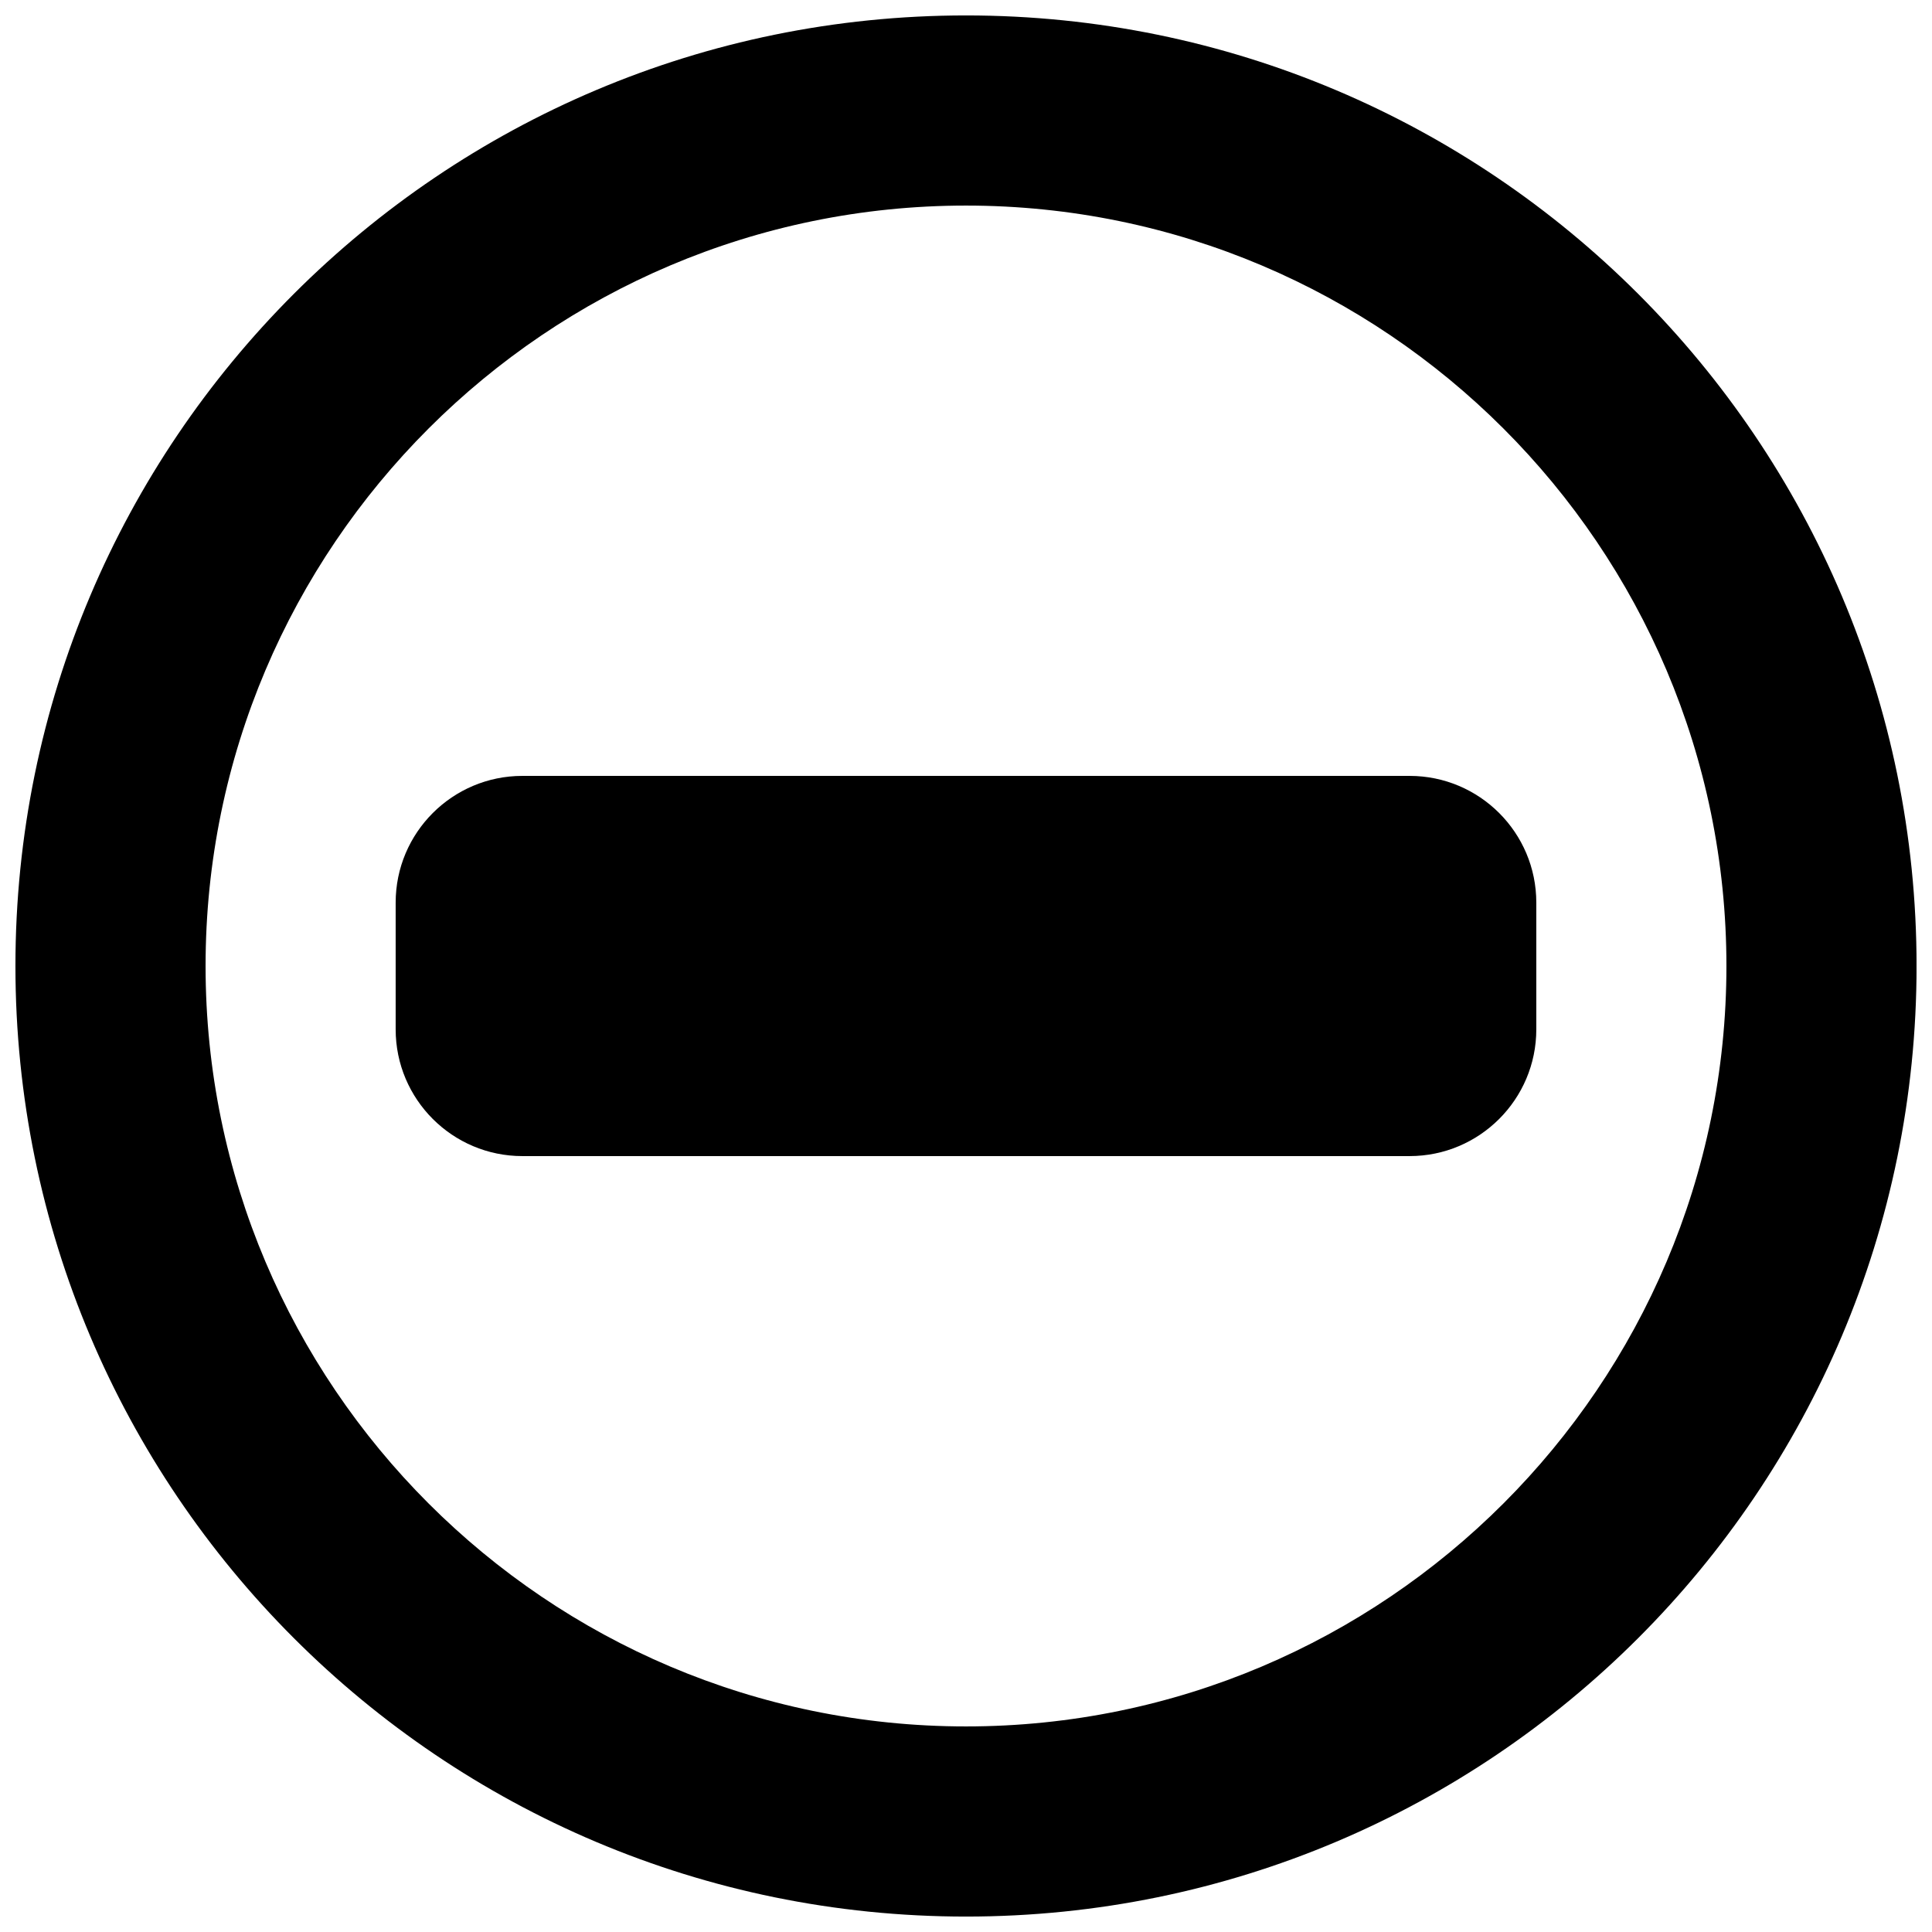
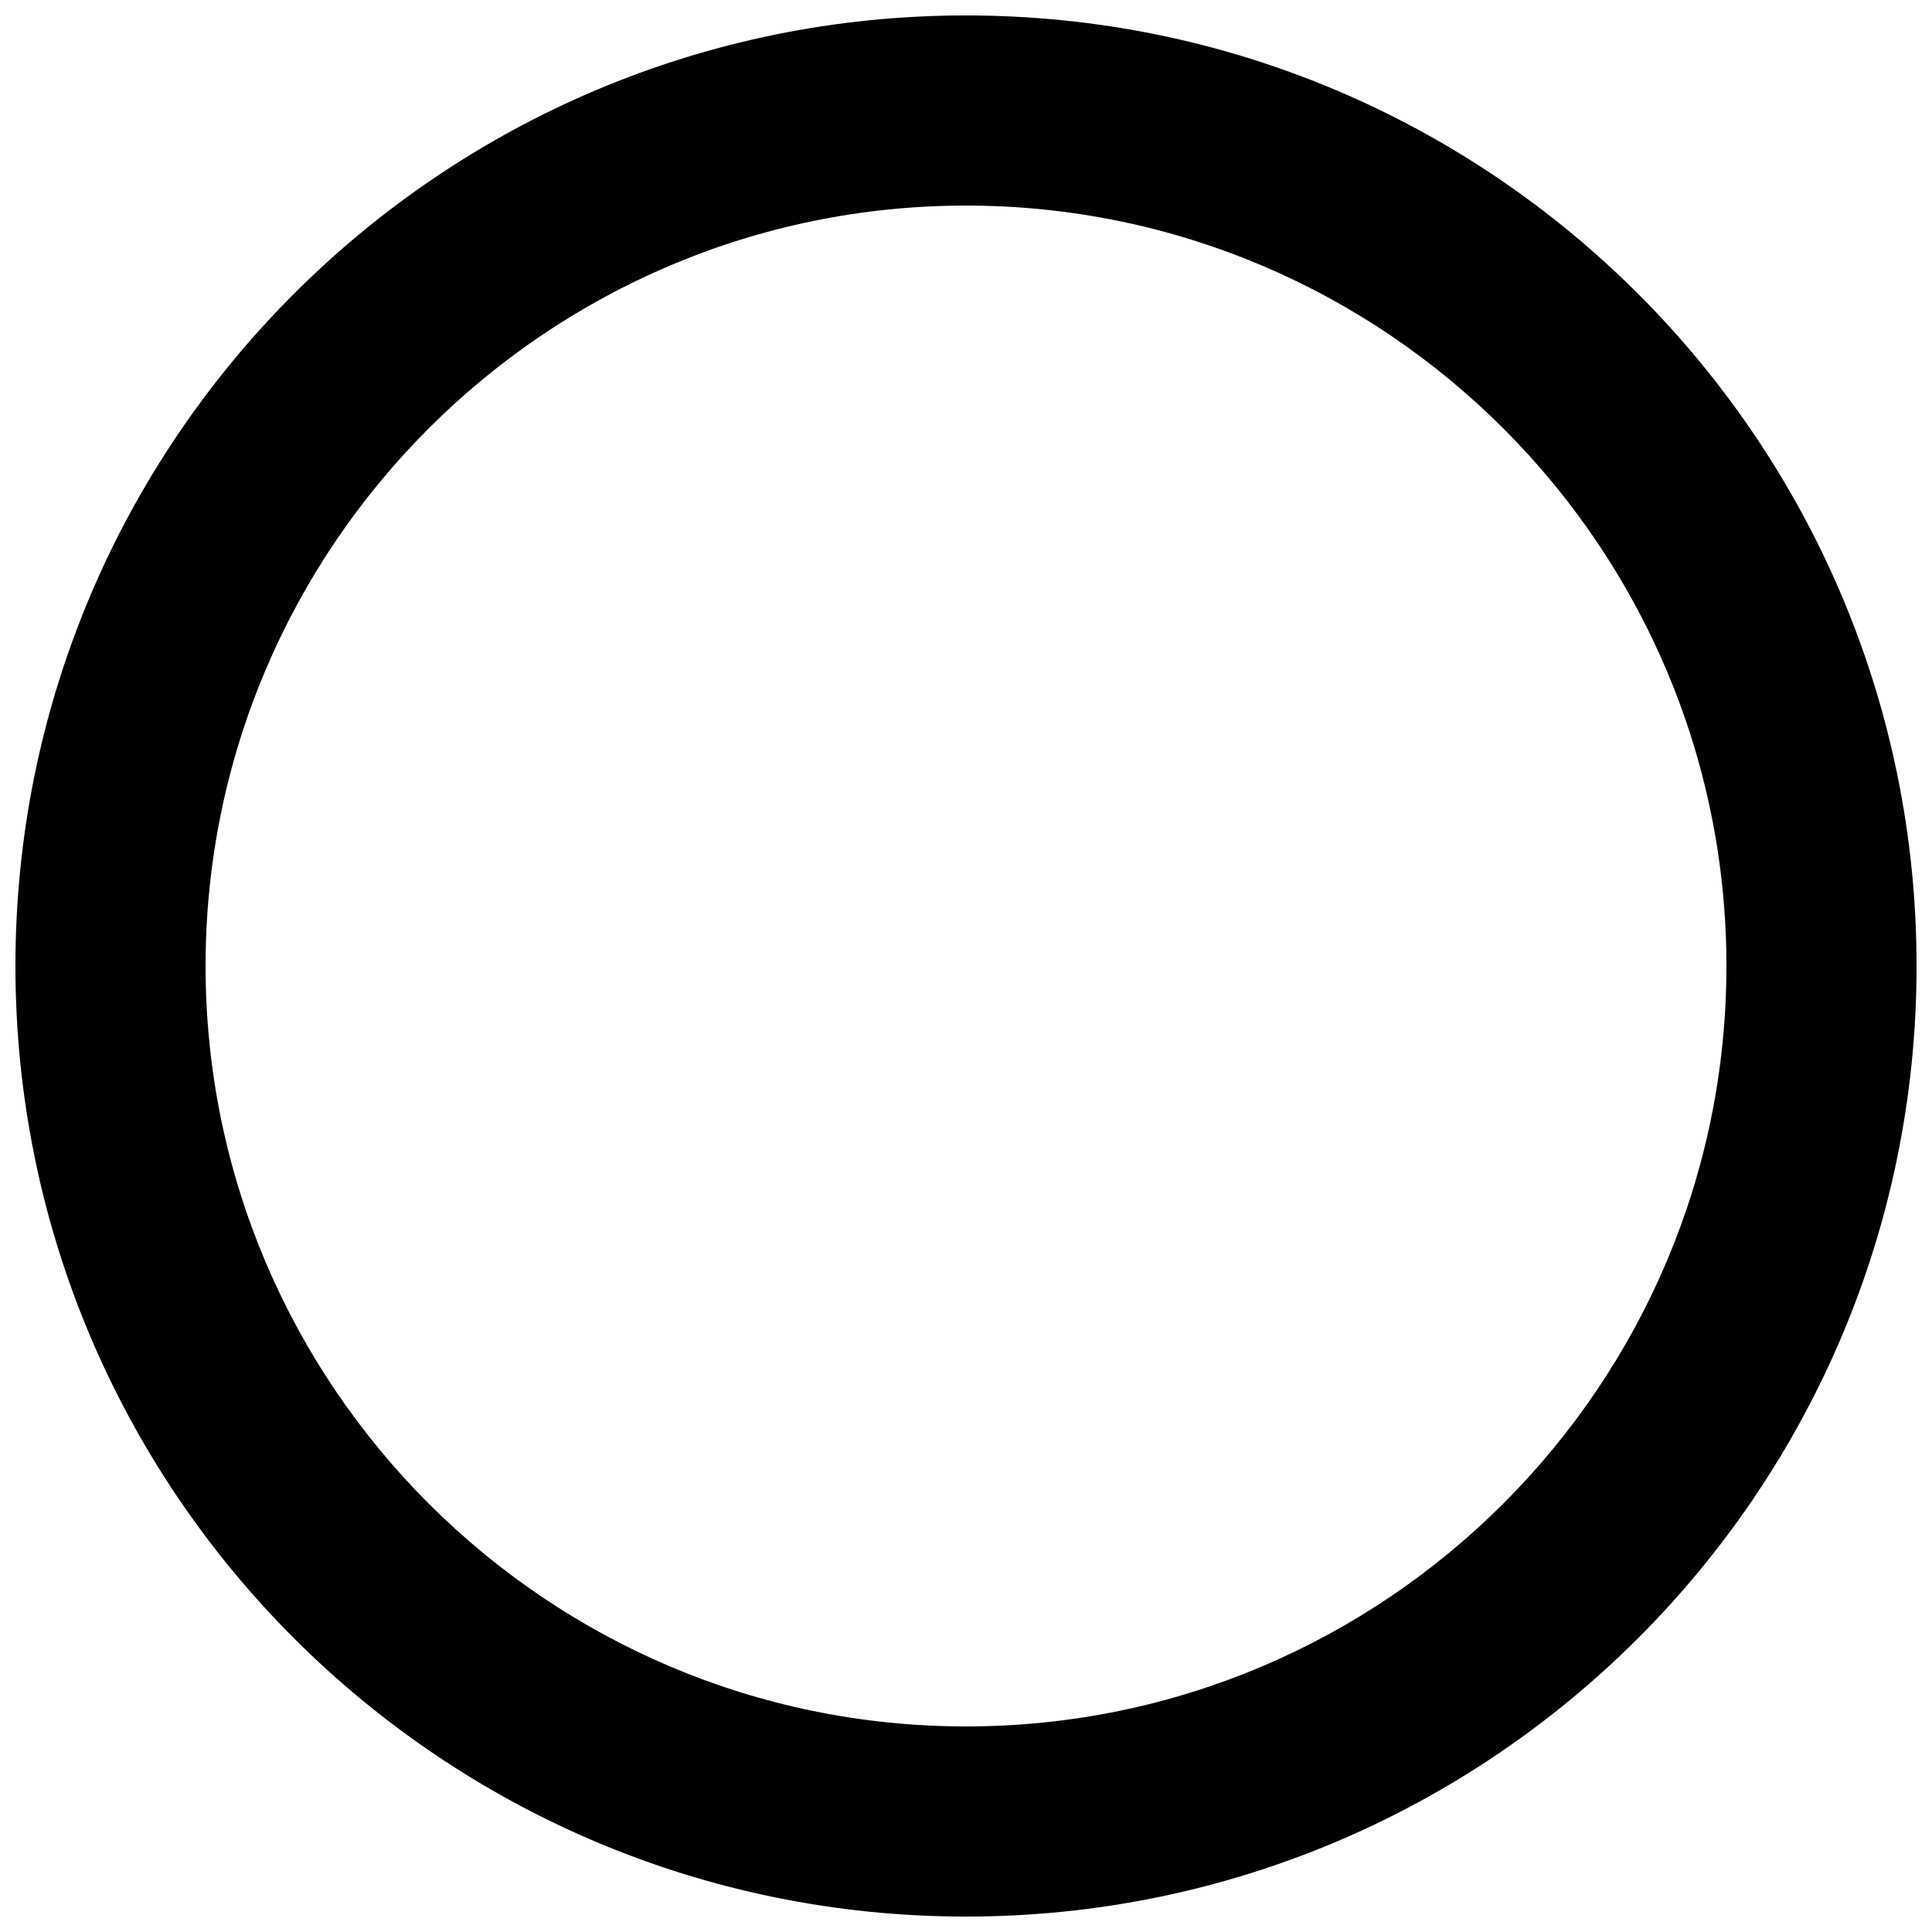
<svg xmlns="http://www.w3.org/2000/svg" width="800px" height="800px" version="1.1" viewBox="144 144 512 512">
  <defs>
    <clipPath id="a">
      <path d="m148.09 148.09h503.81v503.81h-503.81z" />
    </clipPath>
  </defs>
  <g clip-path="url(#a)">
    <path d="m400 148.09c-139.12 0-251.91 112.79-251.91 251.91 0 139.12 112.79 251.91 251.91 251.91 139.12 0 251.91-112.79 251.91-251.91-0.004-139.12-112.79-251.91-251.91-251.91zm0 453.43c-111.12 0-201.52-90.402-201.52-201.52 0-111.12 90.398-201.52 201.52-201.52s201.52 90.398 201.52 201.52c0 111.12-90.402 201.52-201.52 201.52z" />
  </g>
-   <path d="m517.55 349.62h-235.11c-18.539 0-33.586 15.047-33.586 33.586v33.586c0 18.539 15.047 33.586 33.586 33.586h235.11c18.539 0 33.586-15.047 33.586-33.586v-33.586c0.004-18.539-15.043-33.586-33.582-33.586z" />
</svg>